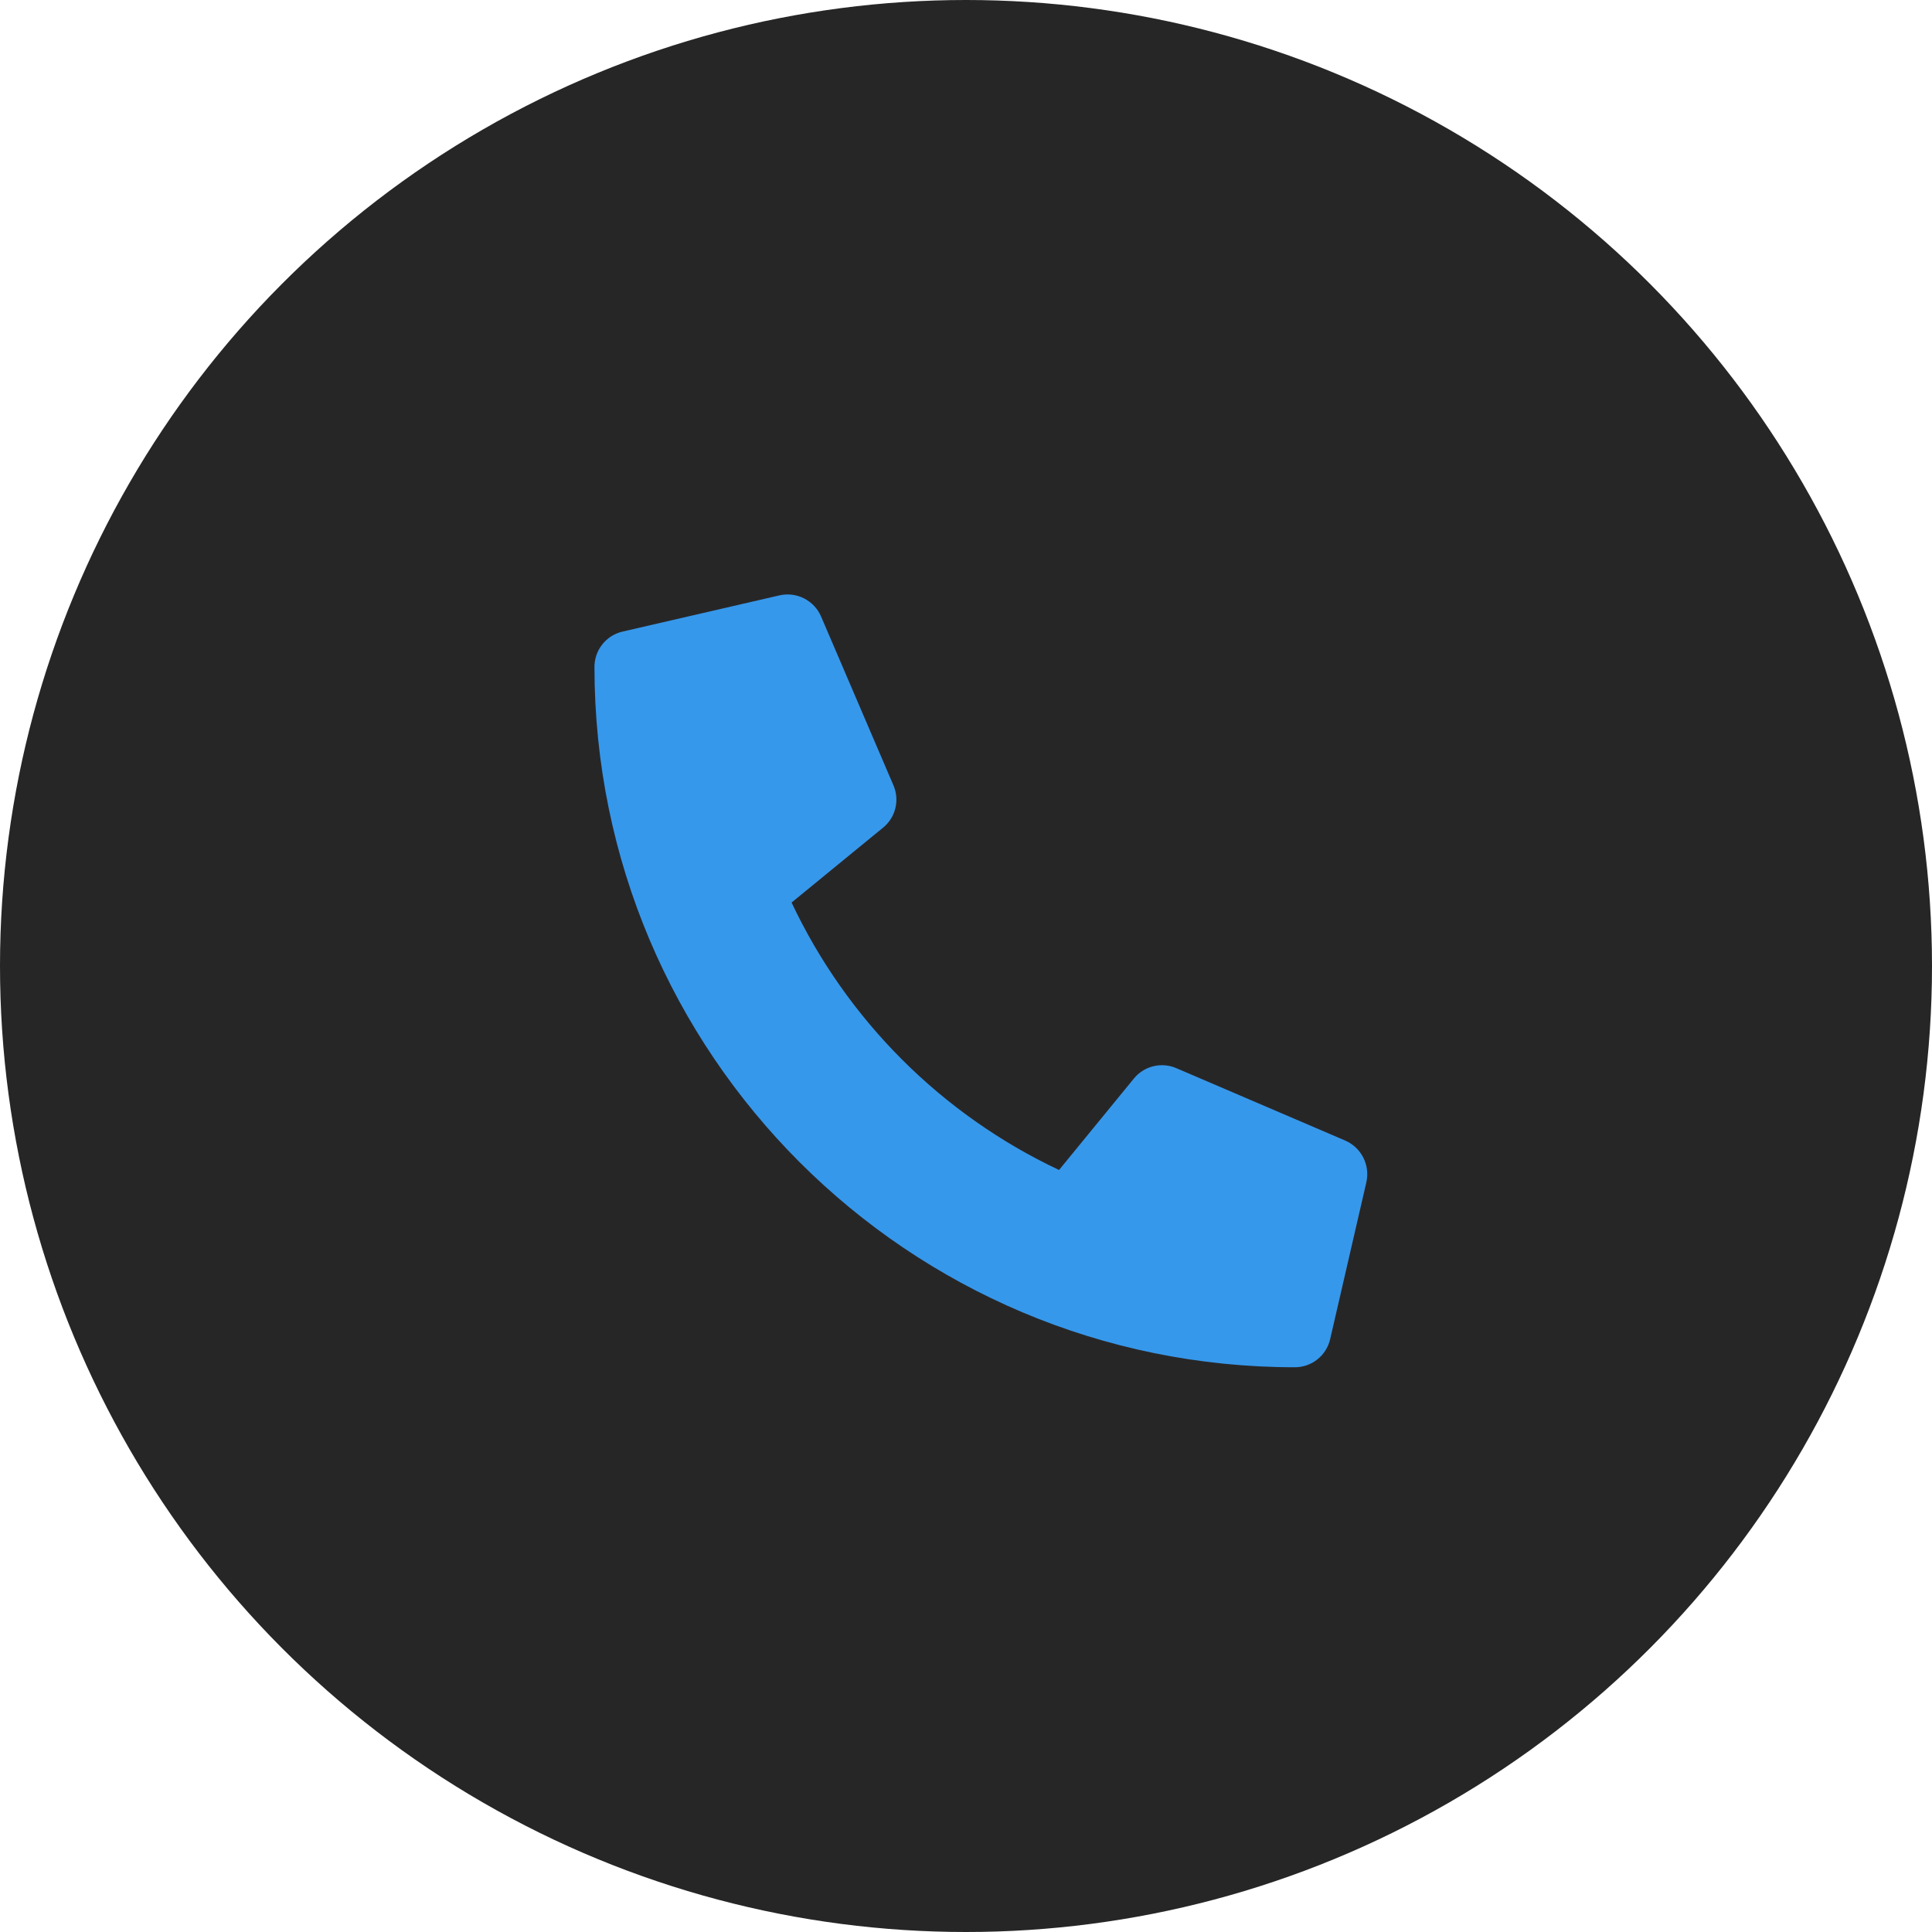
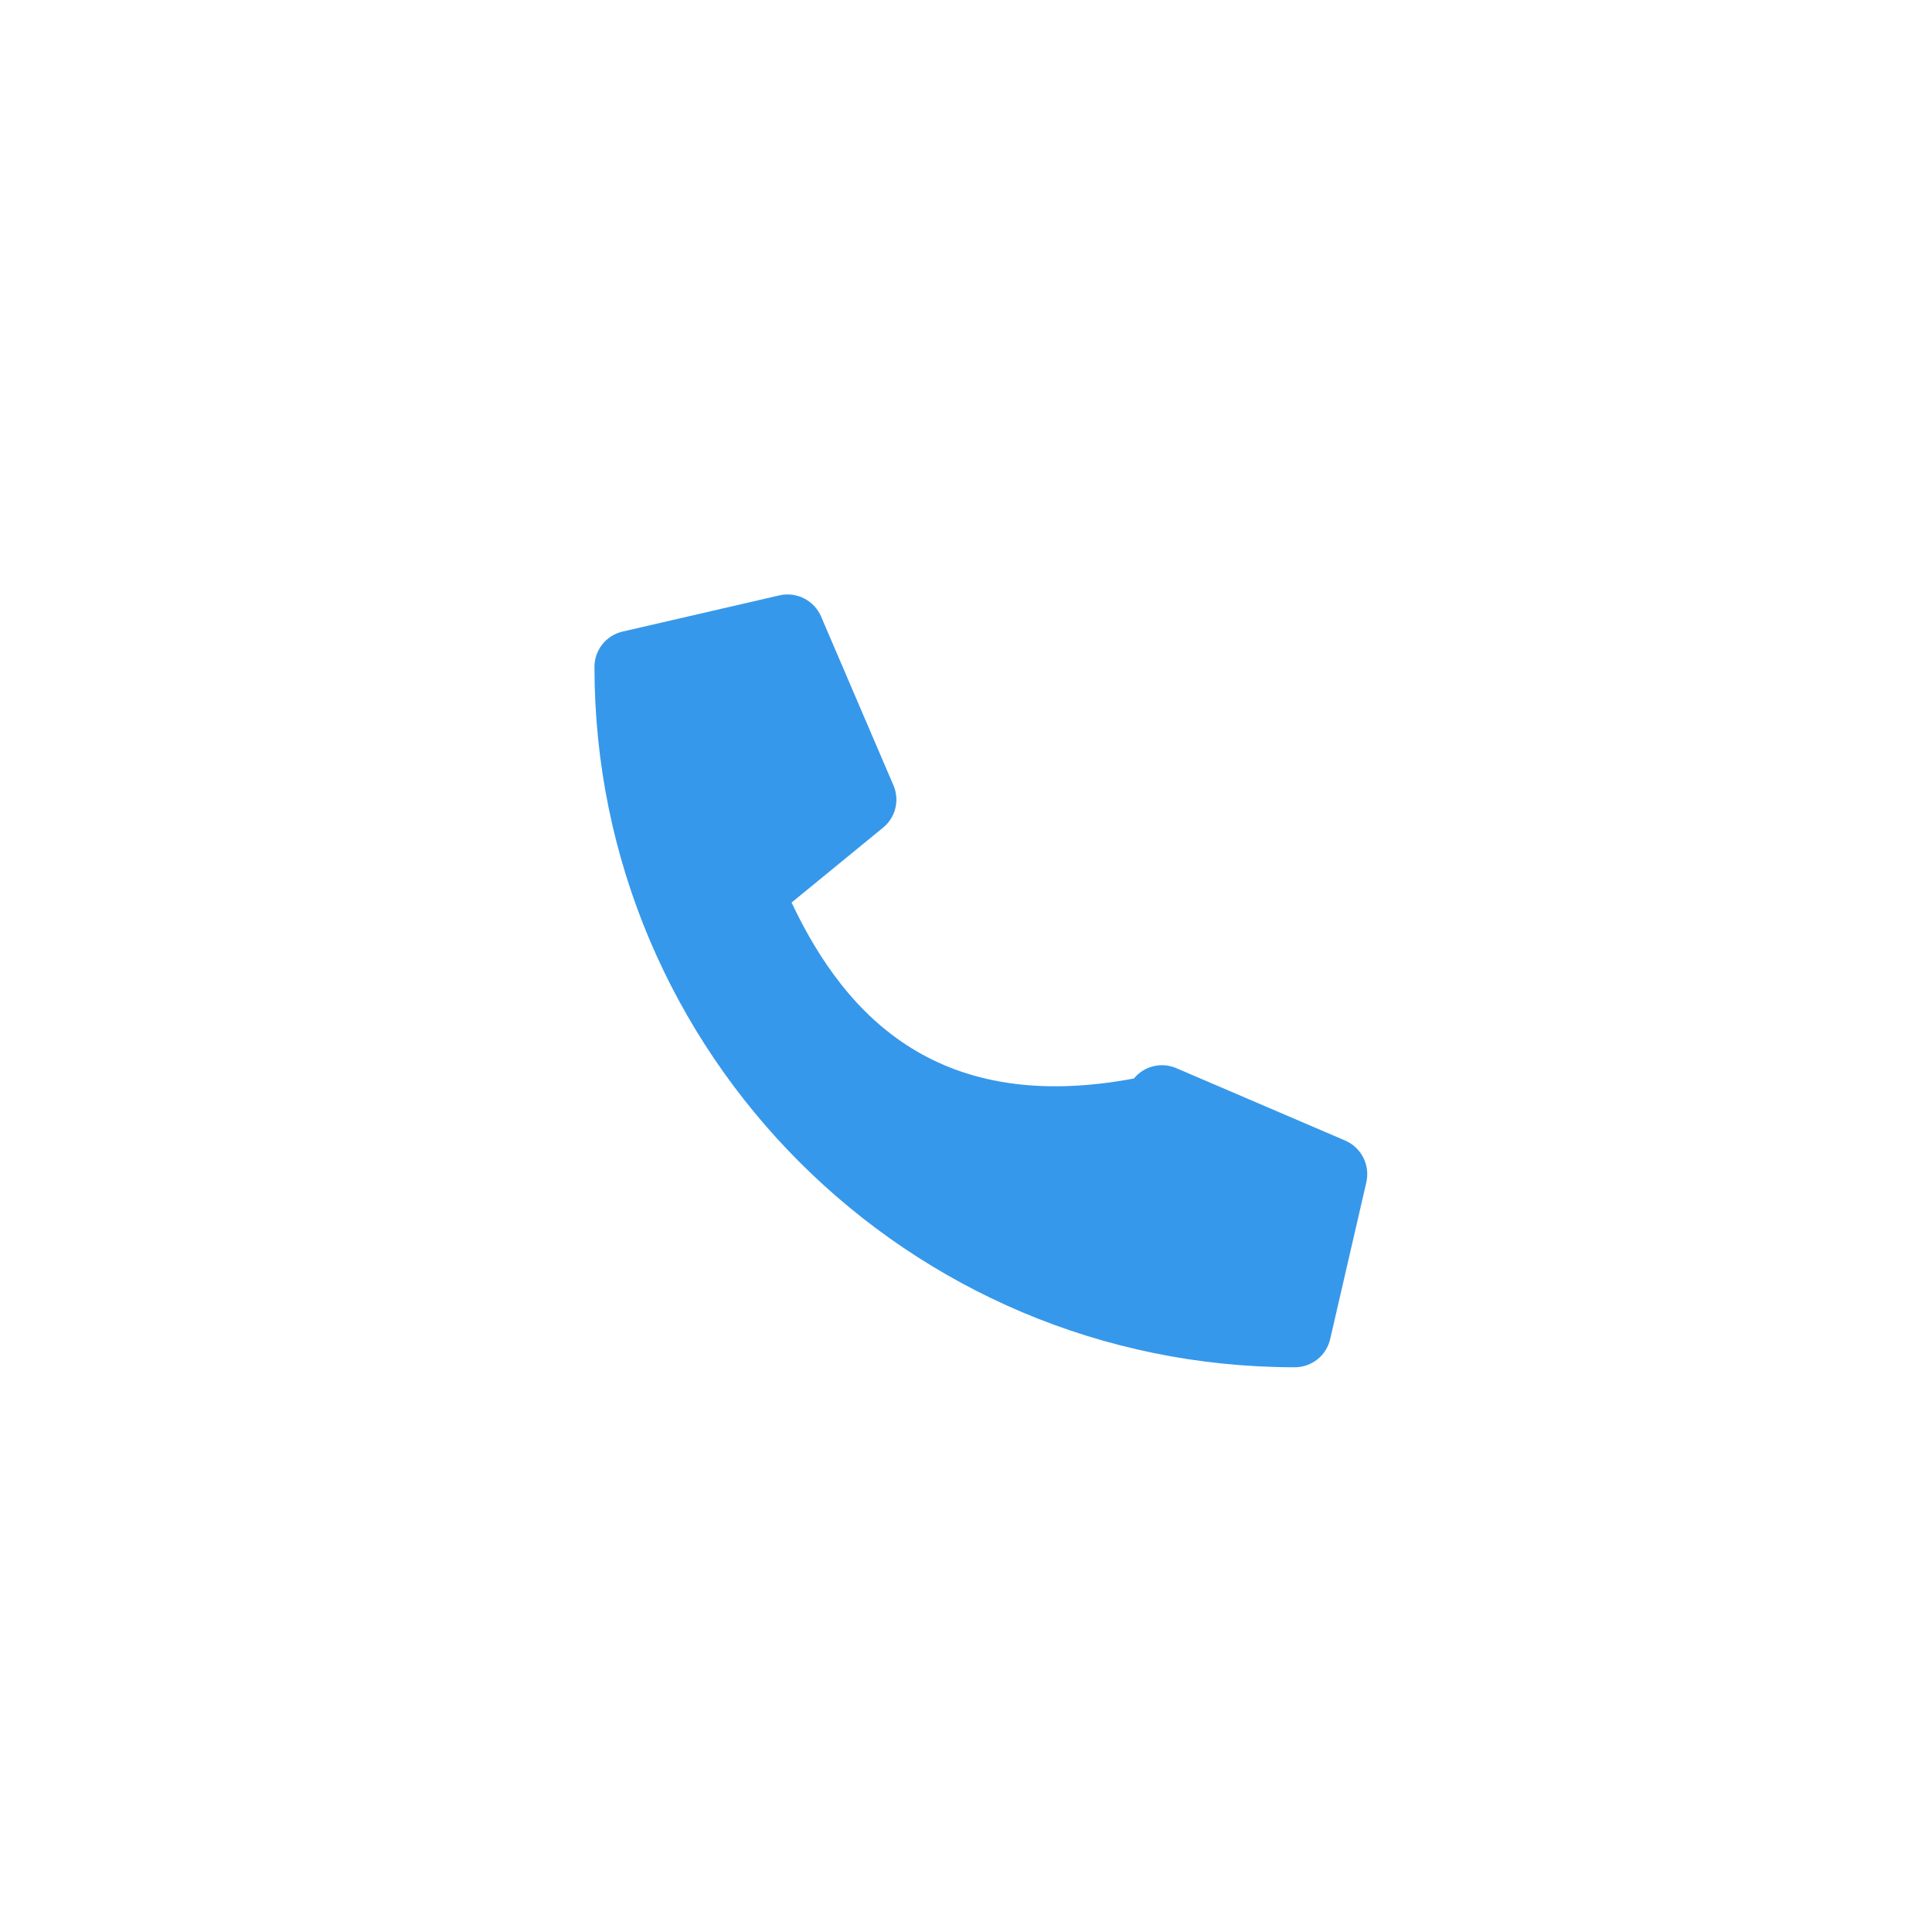
<svg xmlns="http://www.w3.org/2000/svg" width="65" height="65" viewBox="0 0 65 65" fill="none">
-   <circle cx="32.5" cy="32.5" r="32.5" fill="#272627" />
-   <path d="M45.258 38.373L39.571 35.935C39.328 35.831 39.058 35.81 38.801 35.873C38.545 35.936 38.316 36.081 38.149 36.285L35.63 39.363C31.677 37.499 28.496 34.318 26.632 30.365L29.709 27.846C29.915 27.679 30.06 27.45 30.123 27.194C30.186 26.937 30.164 26.667 30.06 26.424L27.622 20.736C27.508 20.475 27.306 20.261 27.051 20.132C26.796 20.003 26.504 19.967 26.226 20.03L20.945 21.249C20.676 21.311 20.436 21.462 20.265 21.678C20.093 21.894 20 22.162 20 22.437C20 35.463 30.558 46 43.563 46C43.839 46 44.106 45.907 44.322 45.735C44.538 45.564 44.689 45.324 44.751 45.056L45.97 39.774C46.033 39.494 45.996 39.201 45.866 38.945C45.737 38.69 45.522 38.487 45.258 38.373Z" fill="#3698EB" />
+   <path d="M45.258 38.373L39.571 35.935C39.328 35.831 39.058 35.81 38.801 35.873C38.545 35.936 38.316 36.081 38.149 36.285C31.677 37.499 28.496 34.318 26.632 30.365L29.709 27.846C29.915 27.679 30.06 27.45 30.123 27.194C30.186 26.937 30.164 26.667 30.06 26.424L27.622 20.736C27.508 20.475 27.306 20.261 27.051 20.132C26.796 20.003 26.504 19.967 26.226 20.03L20.945 21.249C20.676 21.311 20.436 21.462 20.265 21.678C20.093 21.894 20 22.162 20 22.437C20 35.463 30.558 46 43.563 46C43.839 46 44.106 45.907 44.322 45.735C44.538 45.564 44.689 45.324 44.751 45.056L45.97 39.774C46.033 39.494 45.996 39.201 45.866 38.945C45.737 38.69 45.522 38.487 45.258 38.373Z" fill="#3698EB" />
</svg>